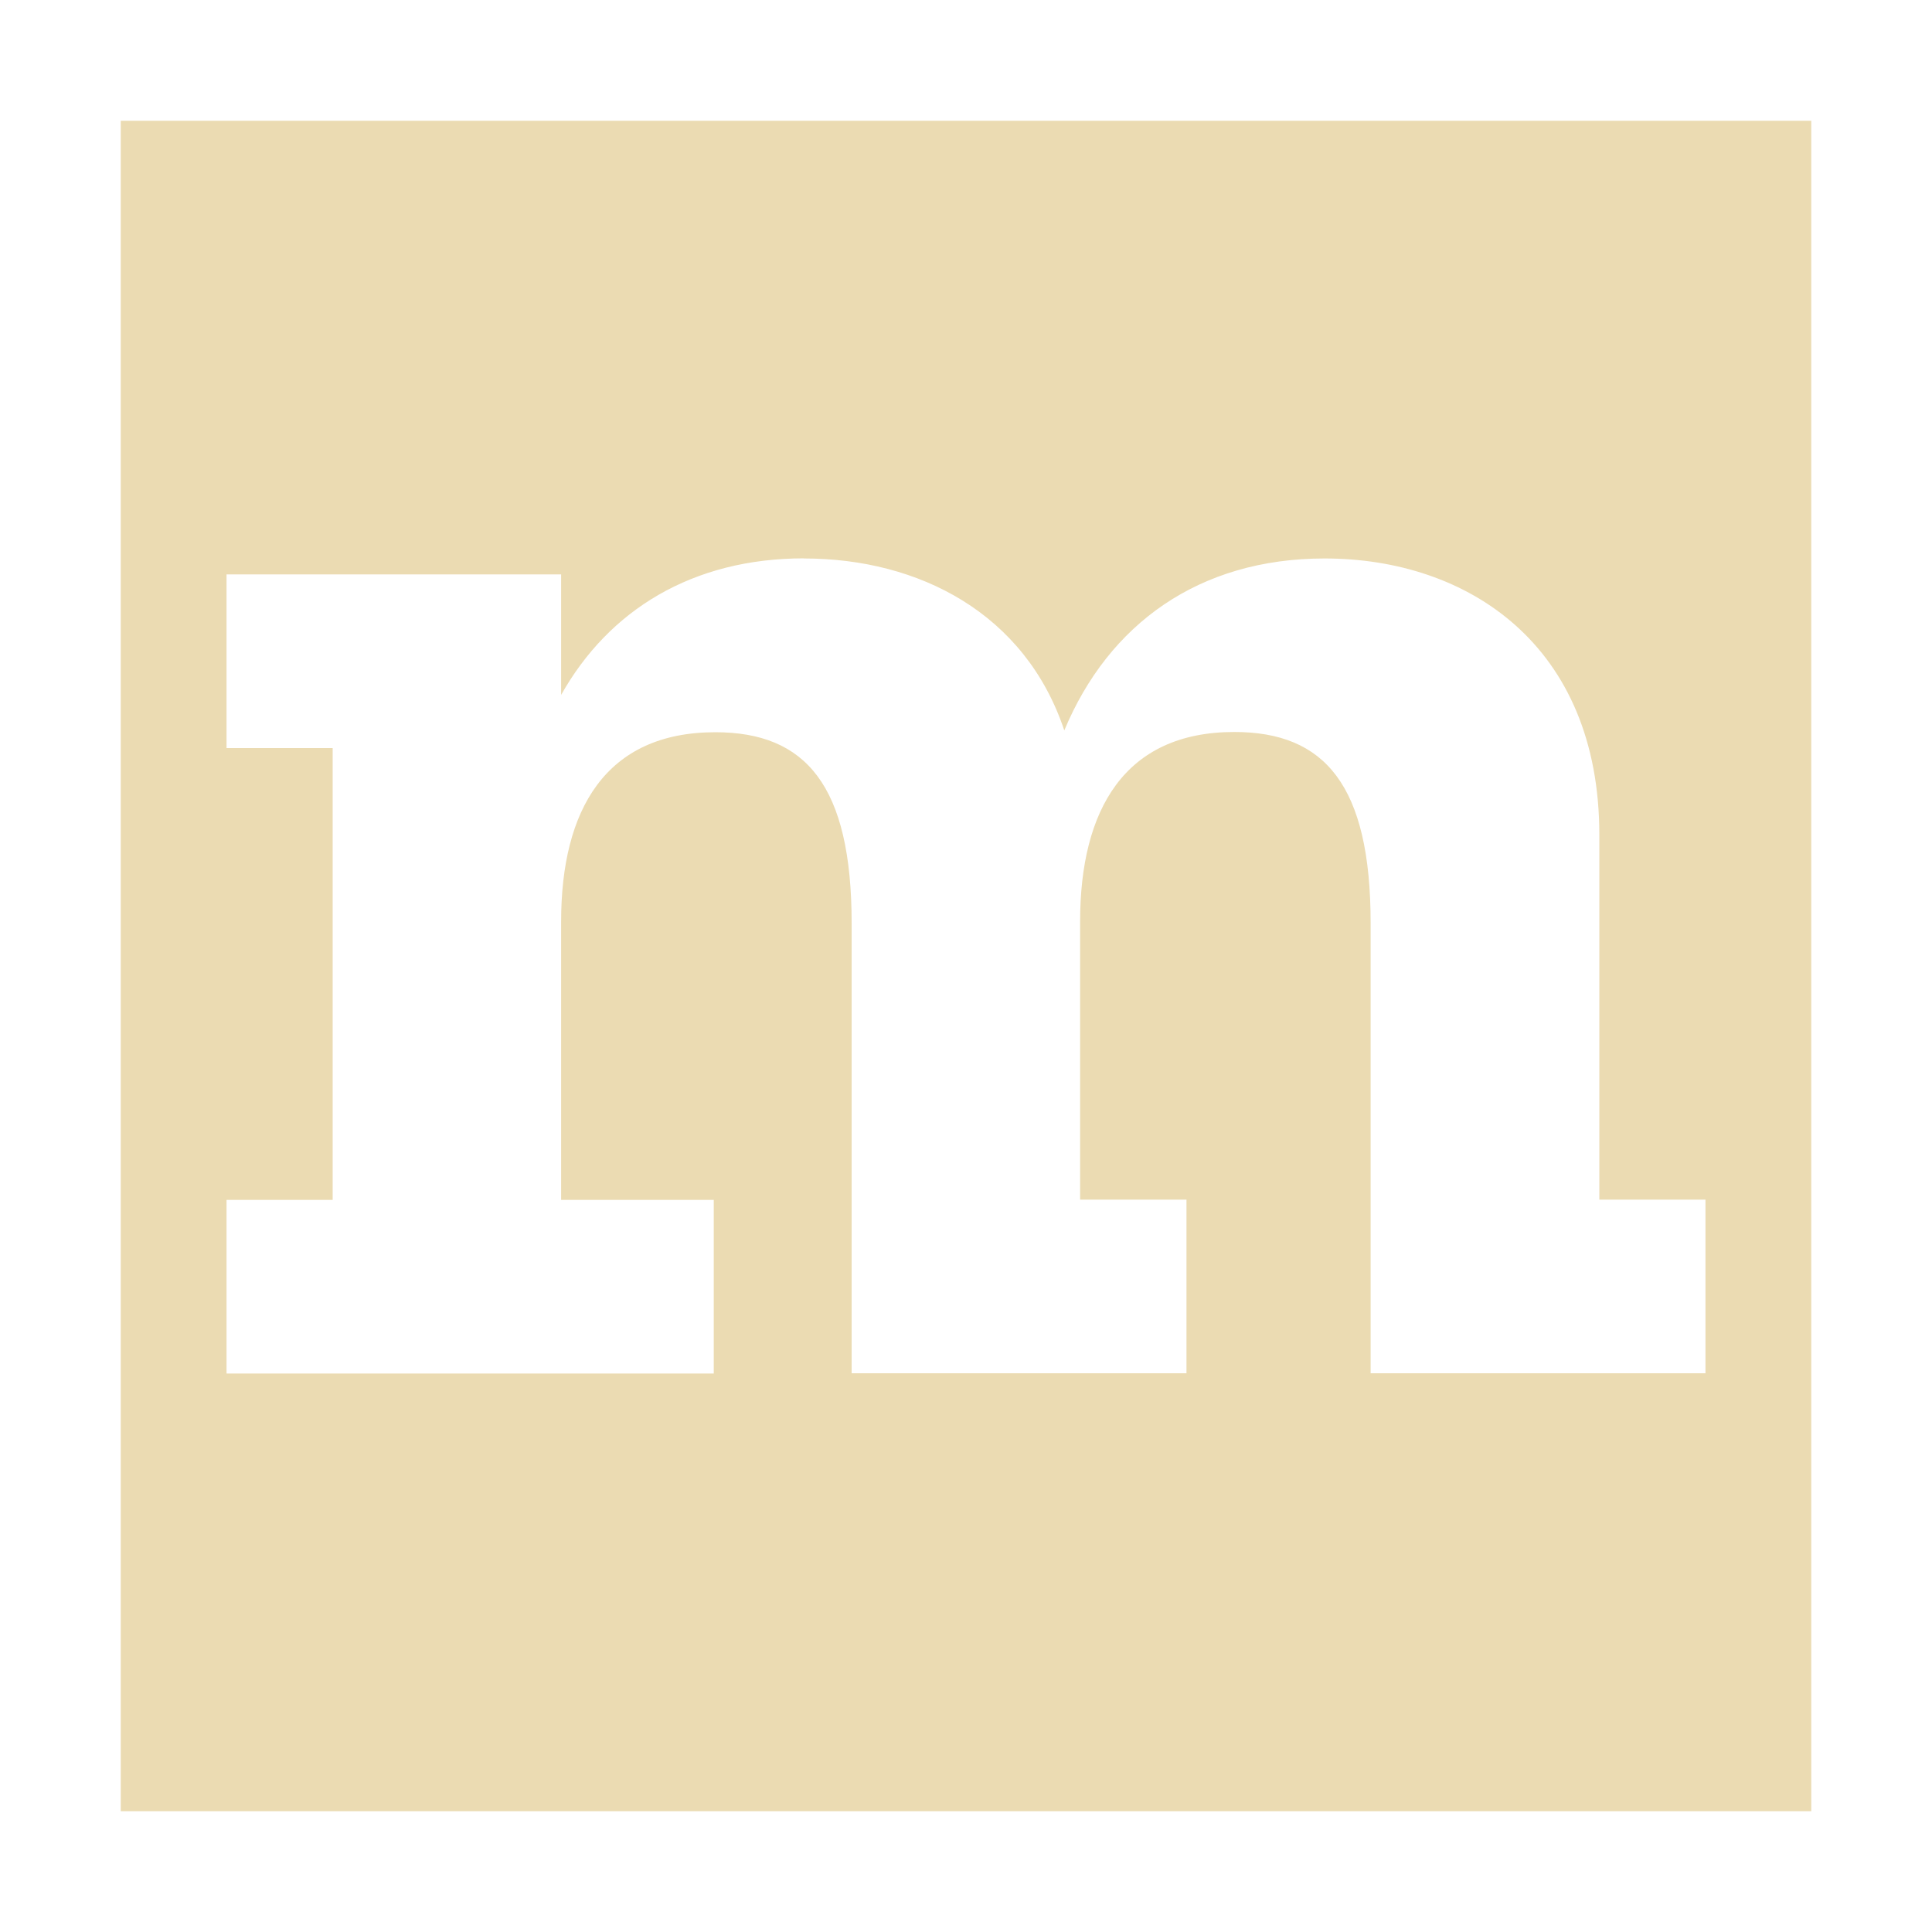
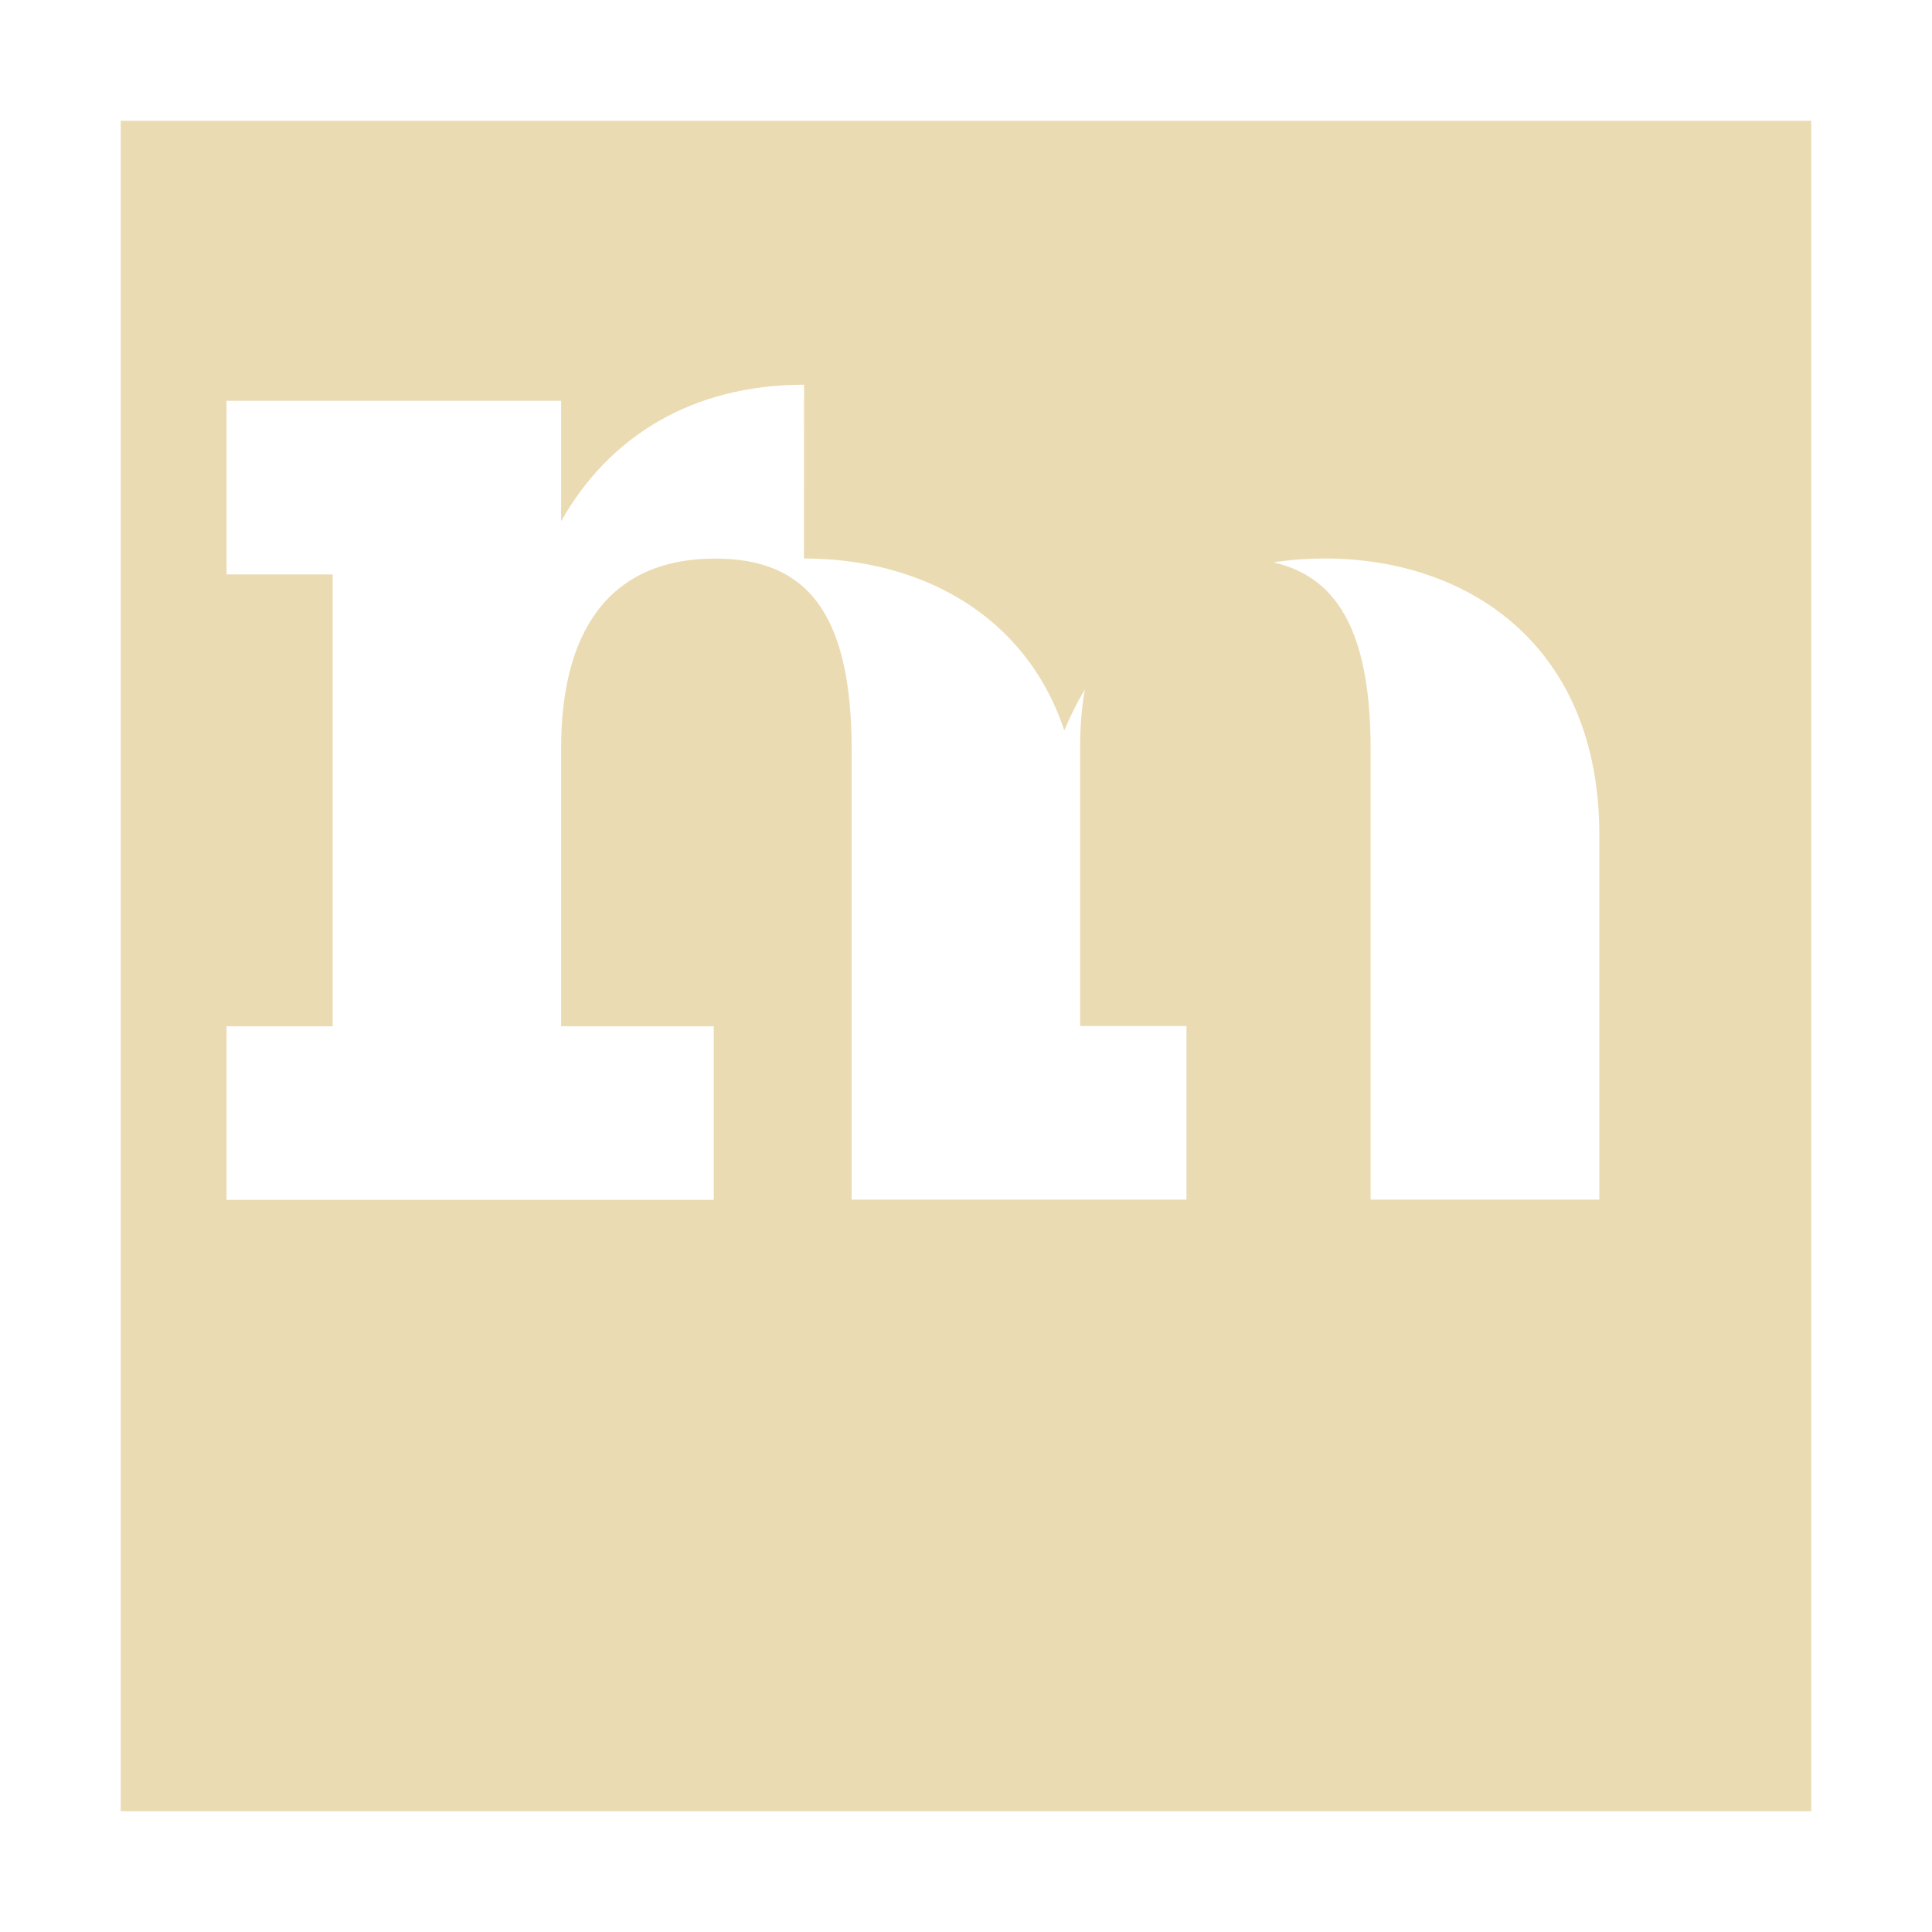
<svg xmlns="http://www.w3.org/2000/svg" width="16" height="16" version="1.1">
  <defs>
    <style id="current-color-scheme" type="text/css">.ColorScheme-Text { color:#ebdbb2; } .ColorScheme-Highlight { color:#458588; }</style>
  </defs>
-   <path class="ColorScheme-Text" d="m1 1v14h14v-14zm5.658 3.625c0.954 0 1.833 0.456 2.156 1.424 0.367-0.88 1.114-1.424 2.156-1.424 1.188 0 2.275 0.719 2.275 2.289v3.021h0.879v1.438h-2.773v-3.727c0-1.144-0.38-1.584-1.129-1.584-0.91 0-1.277 0.646-1.277 1.57v2.303h0.881v1.438h-2.773v-3.725c0-1.144-0.38-1.584-1.129-1.584-0.91 0-1.277 0.644-1.277 1.568v2.305h1.264v1.438h-4.035v-1.438h0.879v-3.742h-0.879v-1.438h2.771v0.998c0.396-0.704 1.088-1.131 2.012-1.131z" fill="currentColor" />
+   <path class="ColorScheme-Text" d="m1 1v14h14v-14zm5.658 3.625c0.954 0 1.833 0.456 2.156 1.424 0.367-0.88 1.114-1.424 2.156-1.424 1.188 0 2.275 0.719 2.275 2.289v3.021h0.879h-2.773v-3.727c0-1.144-0.38-1.584-1.129-1.584-0.91 0-1.277 0.646-1.277 1.57v2.303h0.881v1.438h-2.773v-3.725c0-1.144-0.38-1.584-1.129-1.584-0.91 0-1.277 0.644-1.277 1.568v2.305h1.264v1.438h-4.035v-1.438h0.879v-3.742h-0.879v-1.438h2.771v0.998c0.396-0.704 1.088-1.131 2.012-1.131z" fill="currentColor" />
</svg>